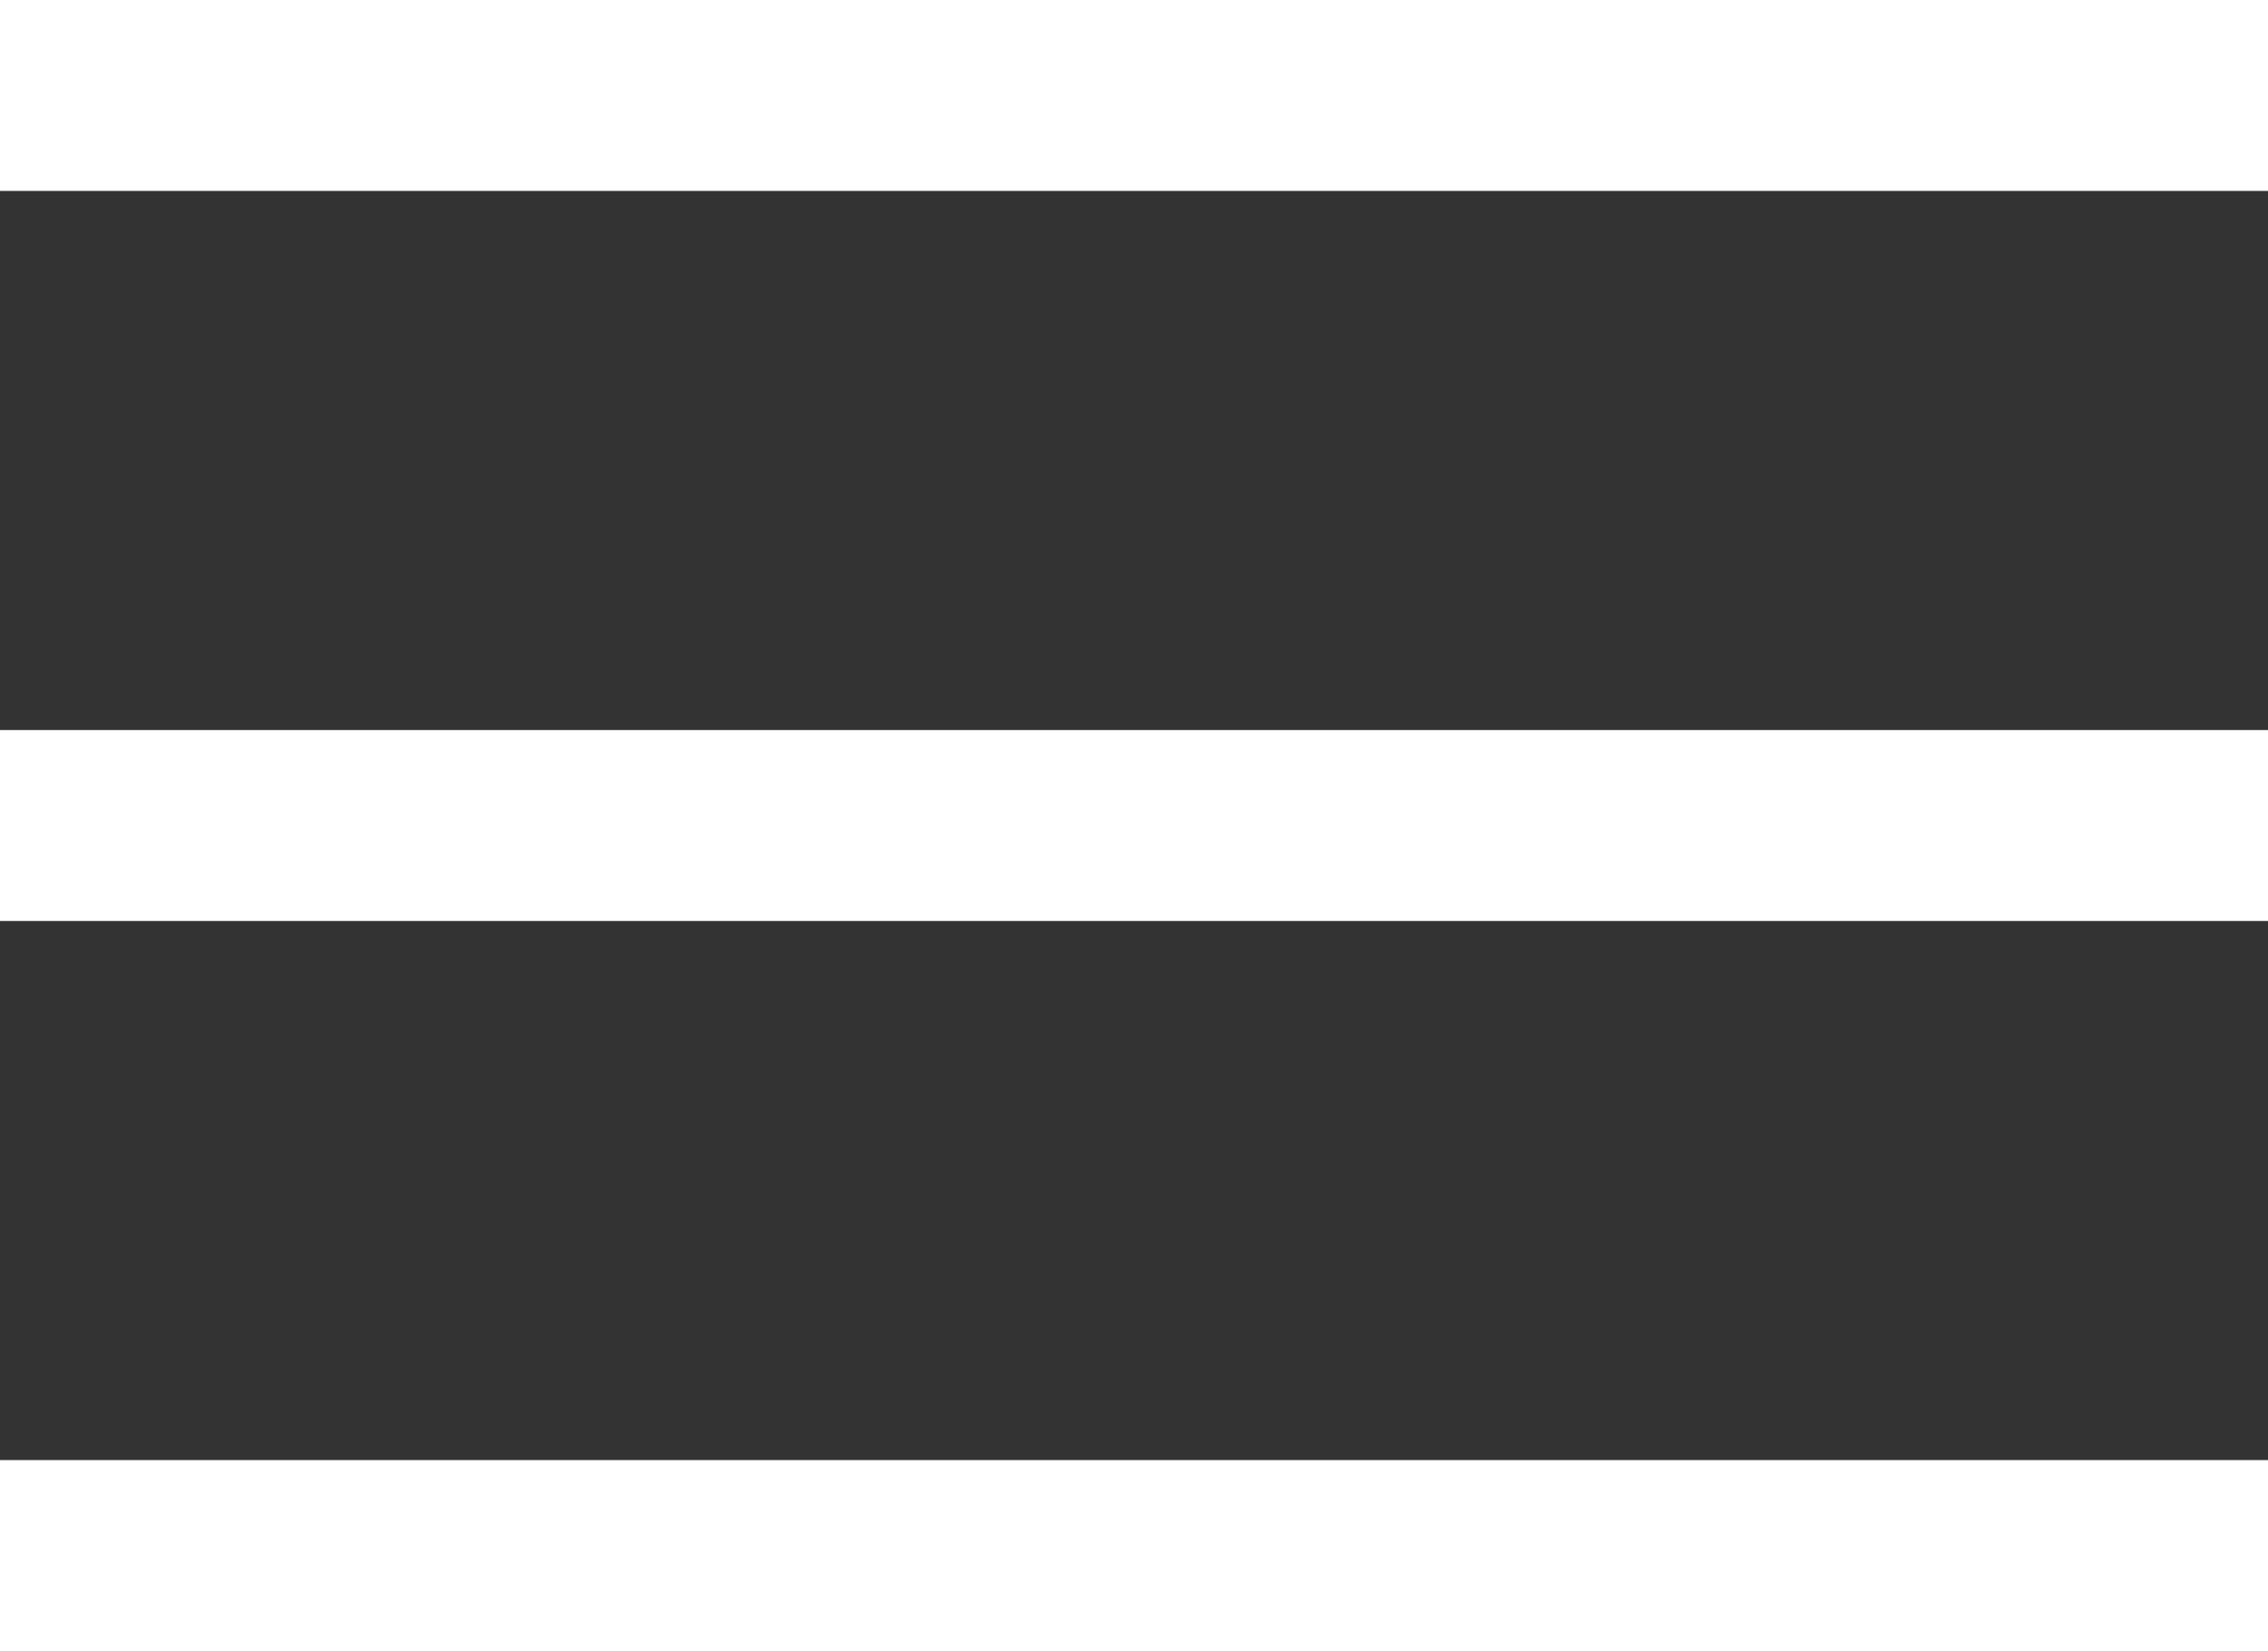
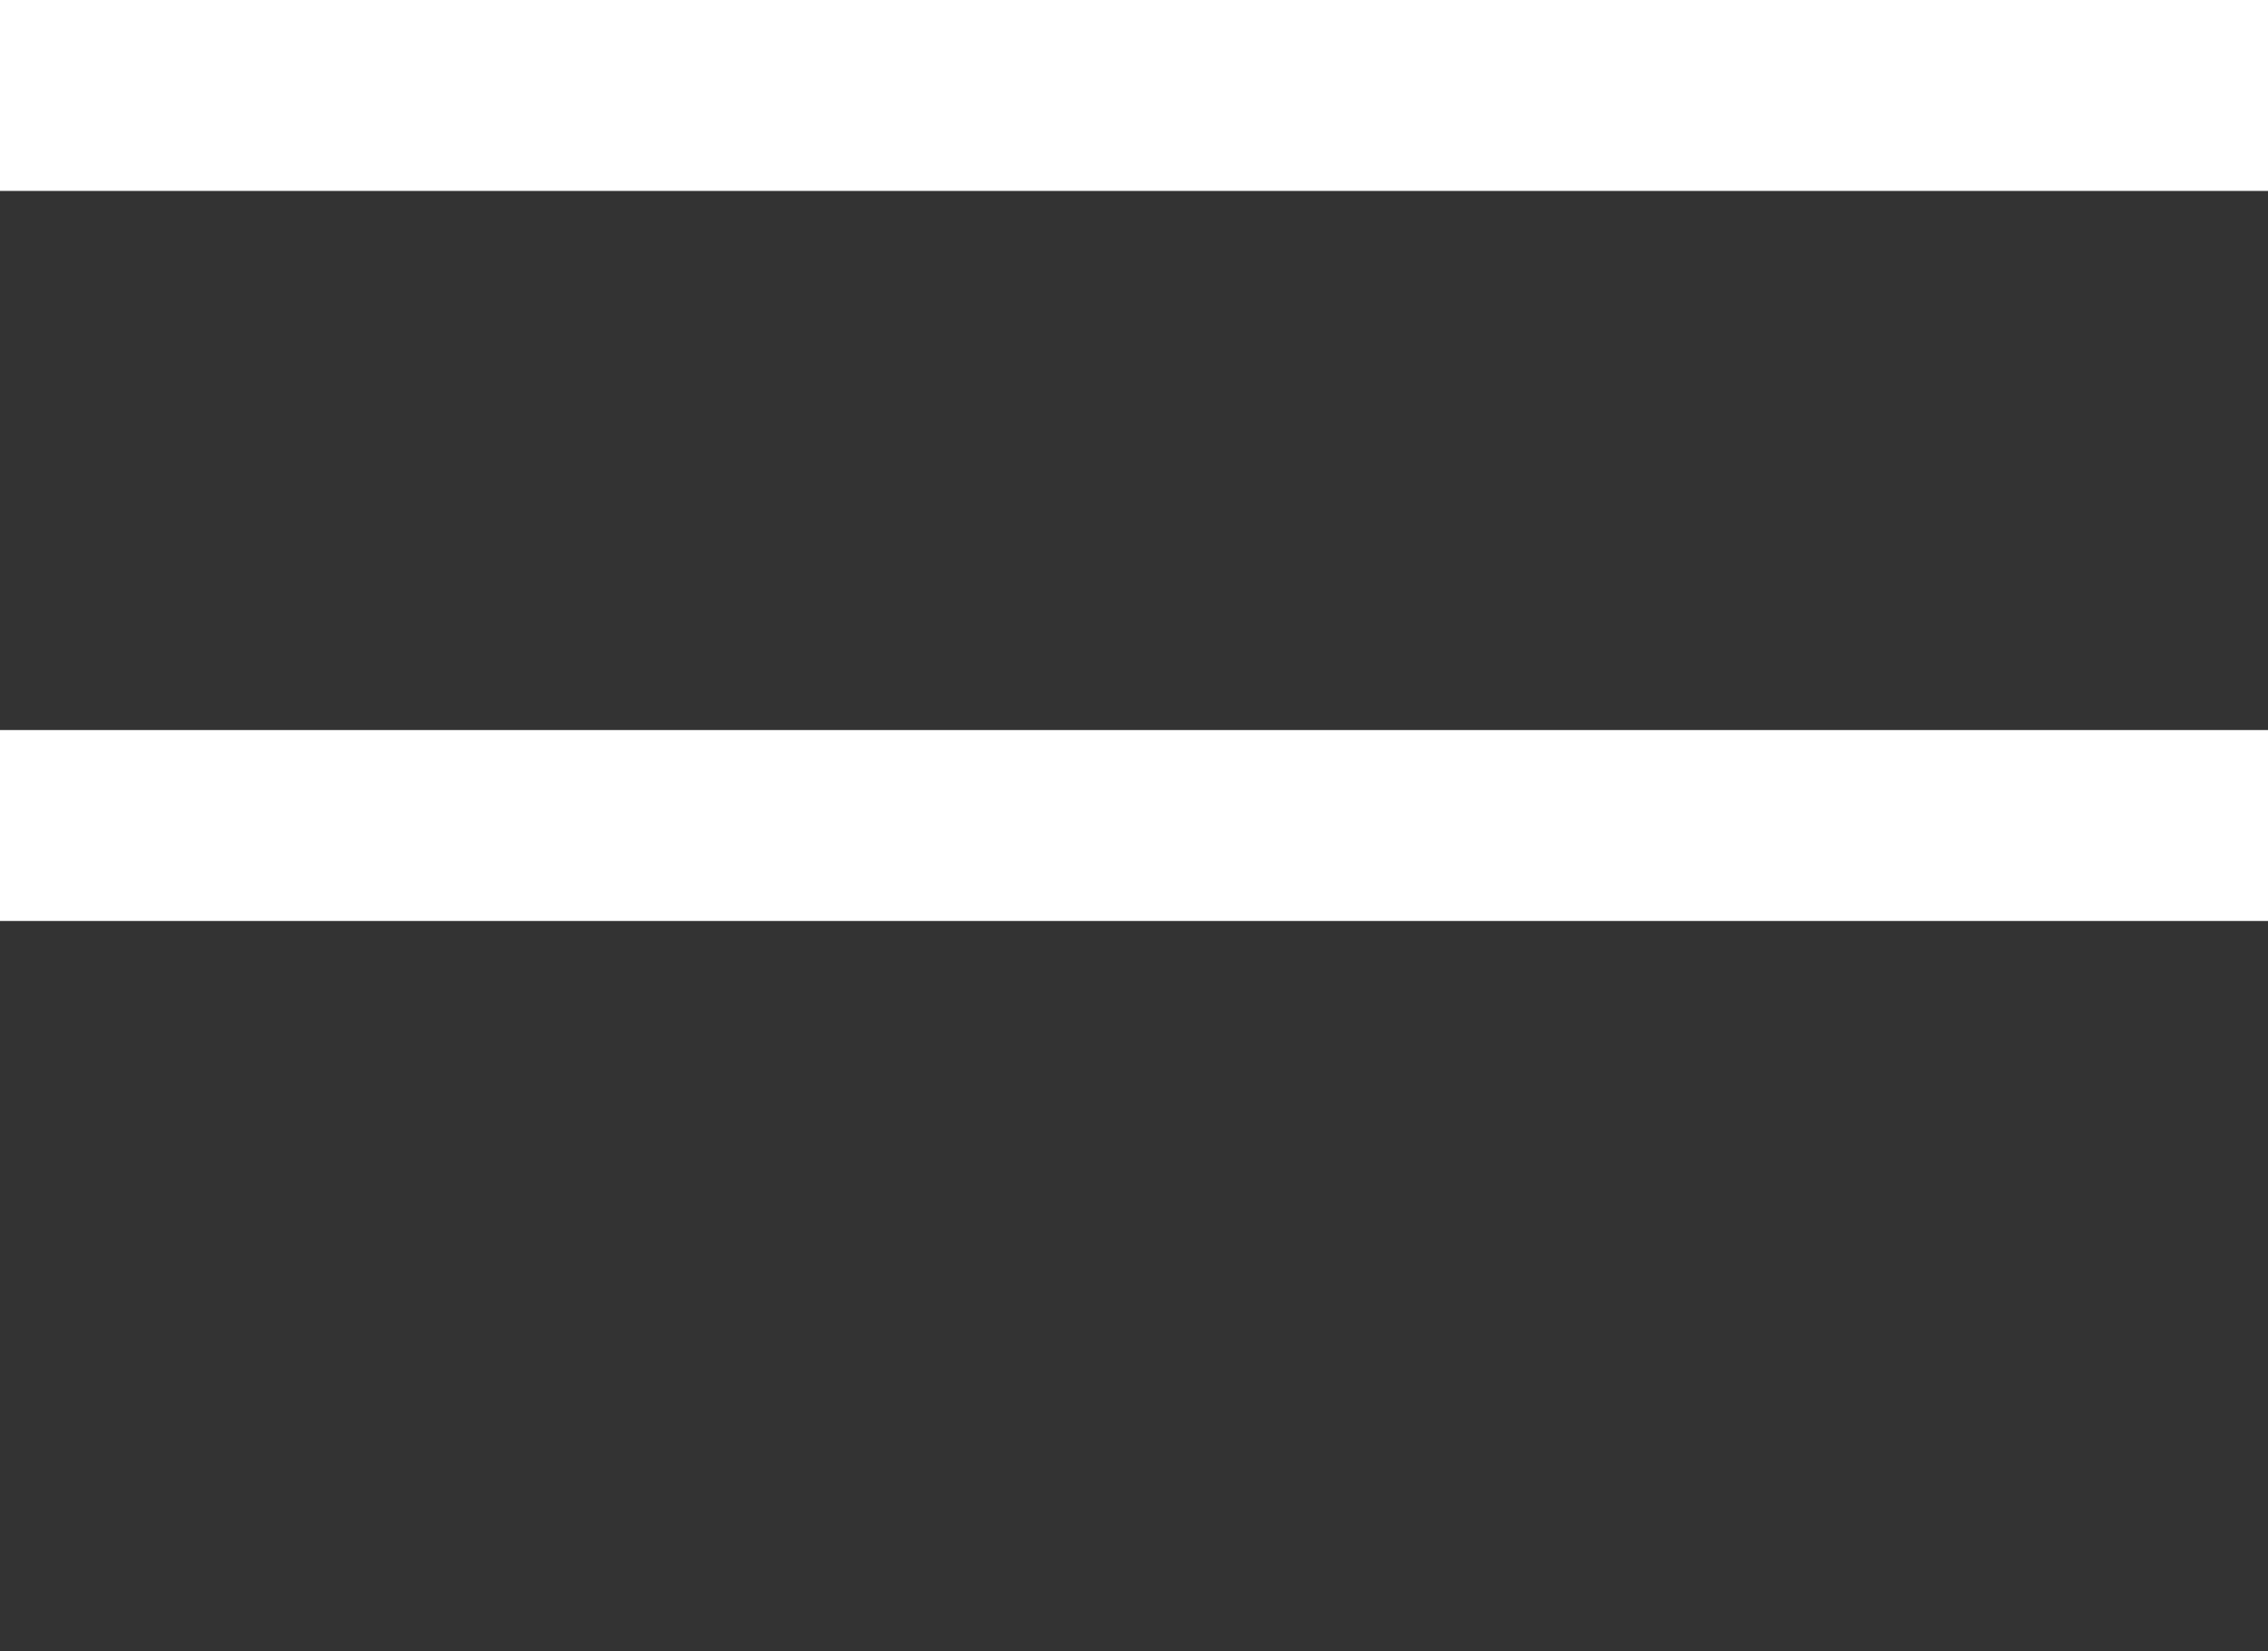
<svg xmlns="http://www.w3.org/2000/svg" viewBox="0 0 37.06 26.98">
  <rect x="0" y="0" width="37.06" height="26.98" fill="#333333" stroke="none" />
  <defs>
    <style>.cls-1{fill:#fff;}</style>
  </defs>
  <title>burgerToggle</title>
  <g id="Livello_2" data-name="Livello 2">
    <g id="Livello_1-2" data-name="Livello 1">
      <rect class="cls-1" width="37.06" height="3.12" />
      <rect class="cls-1" y="11.93" width="37.06" height="3.12" />
-       <rect class="cls-1" y="23.86" width="37.06" height="3.12" />
    </g>
  </g>
</svg>